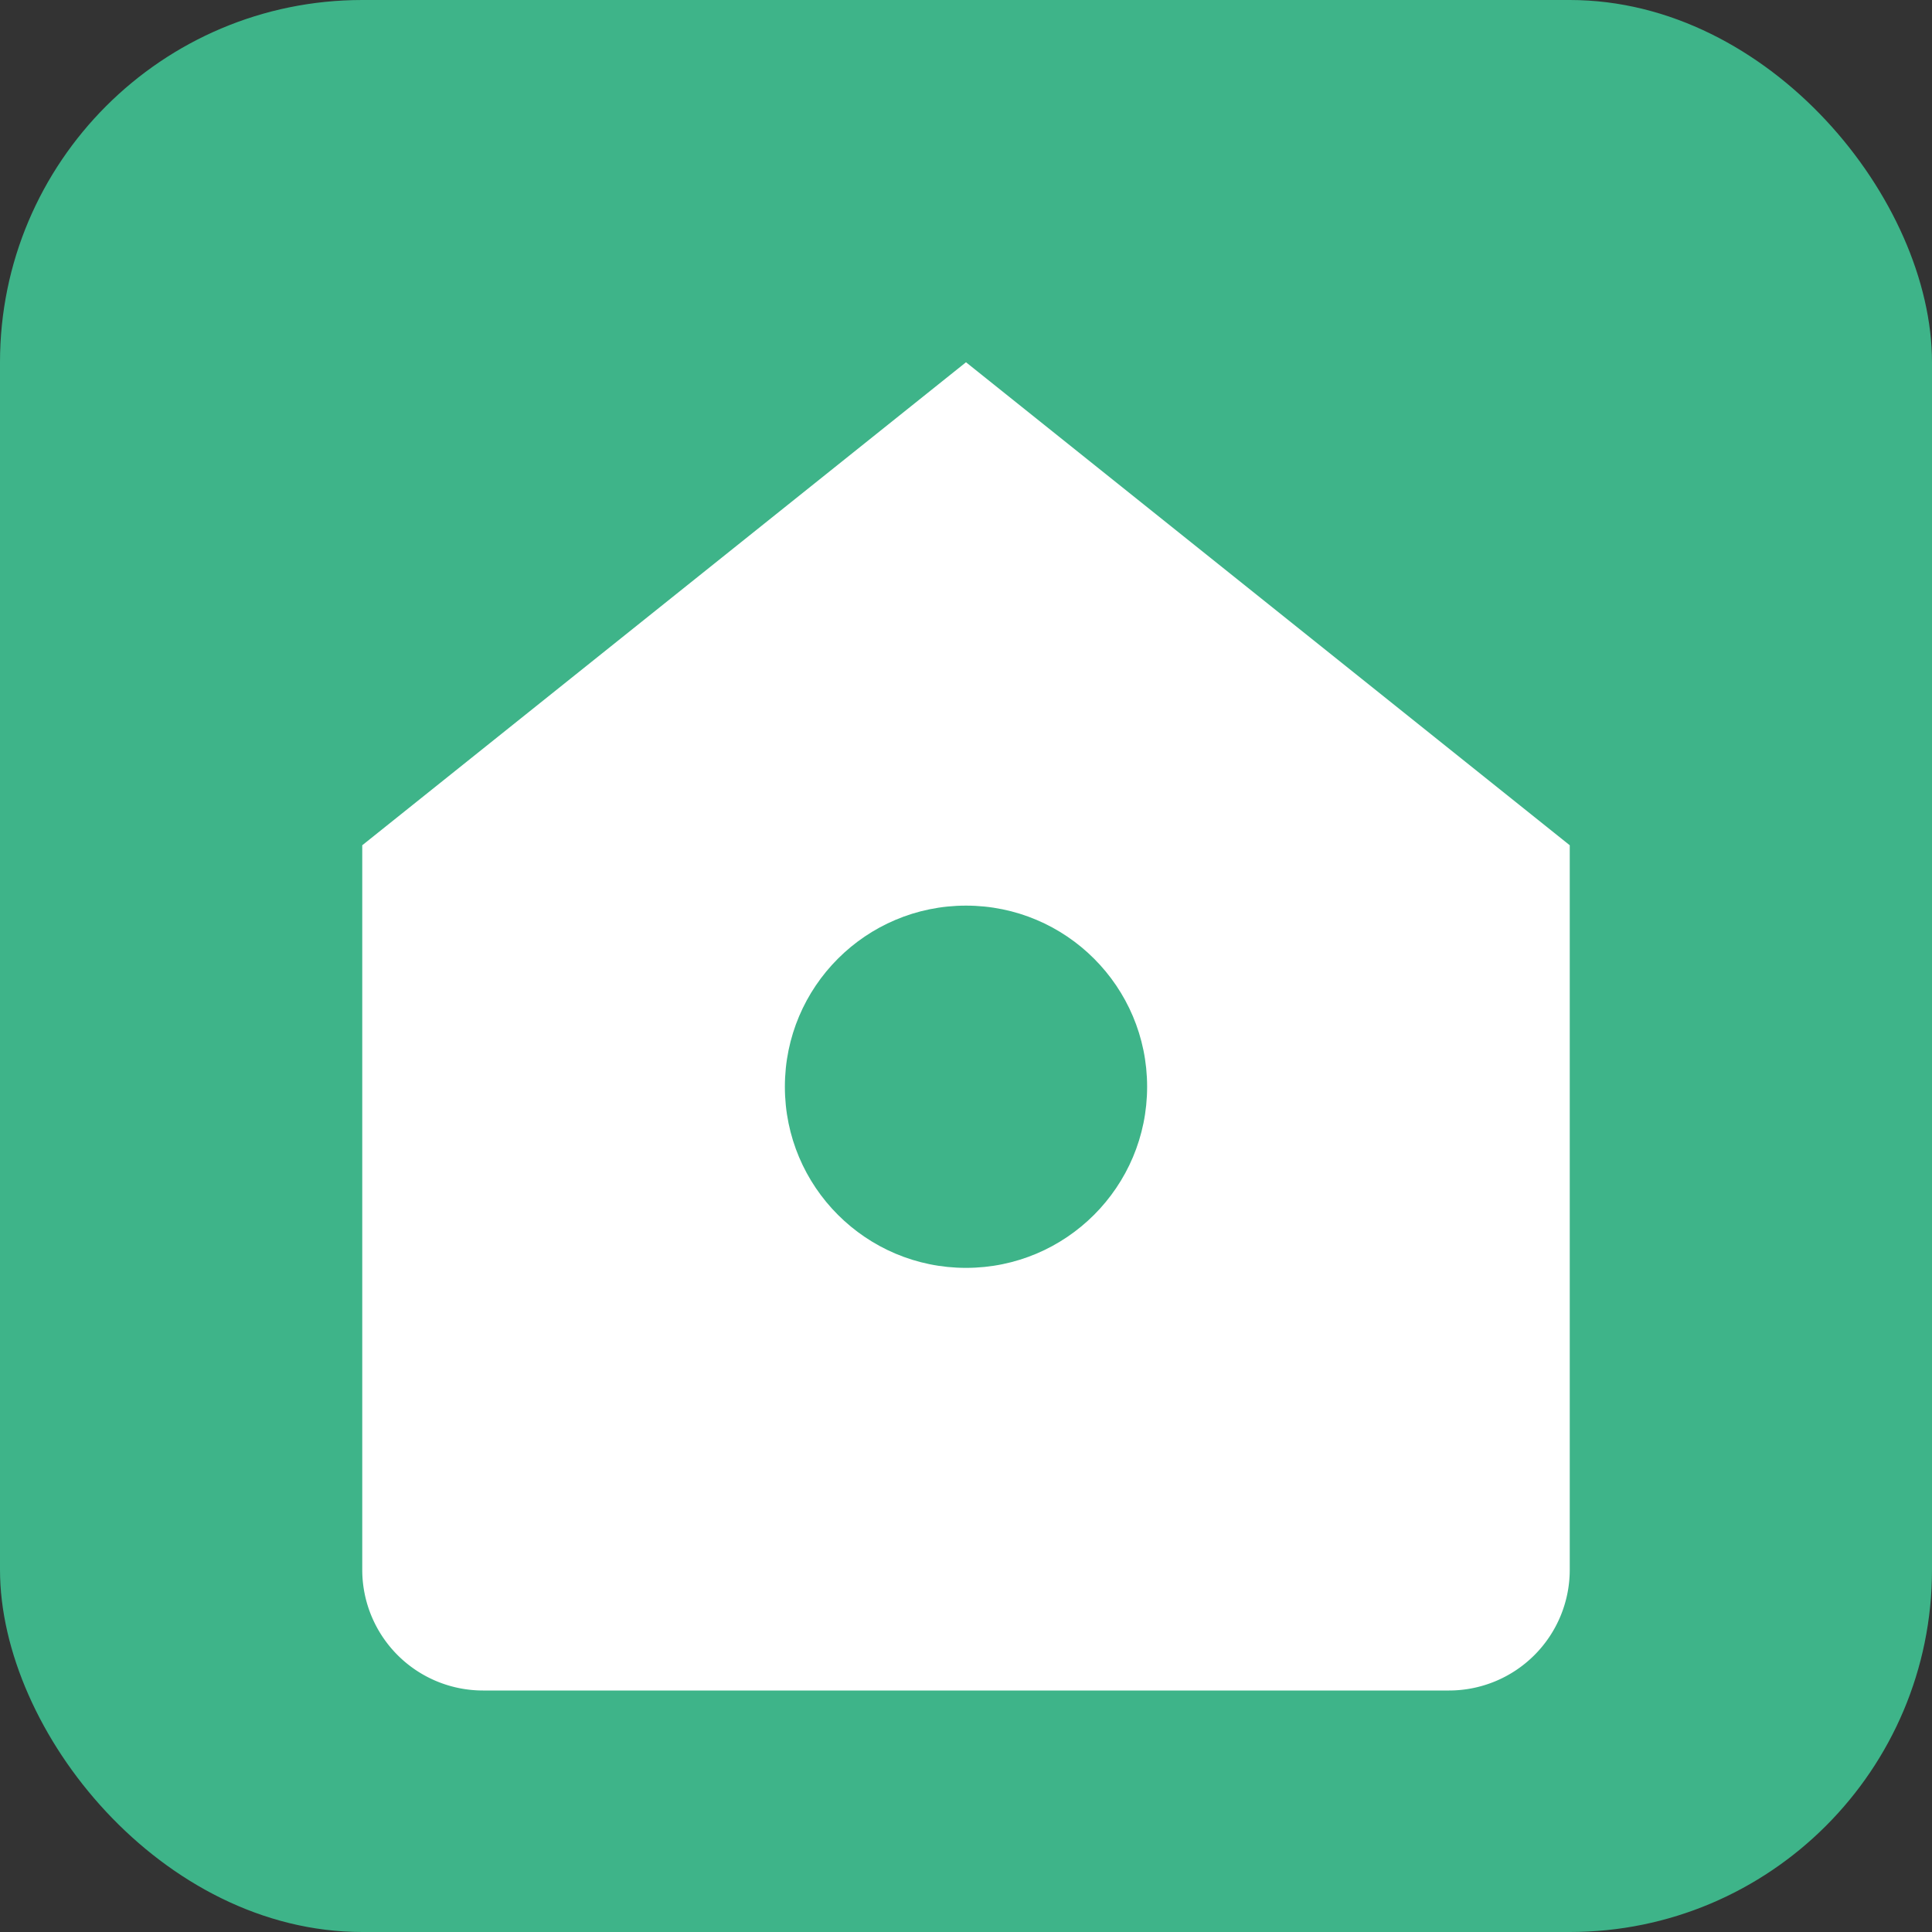
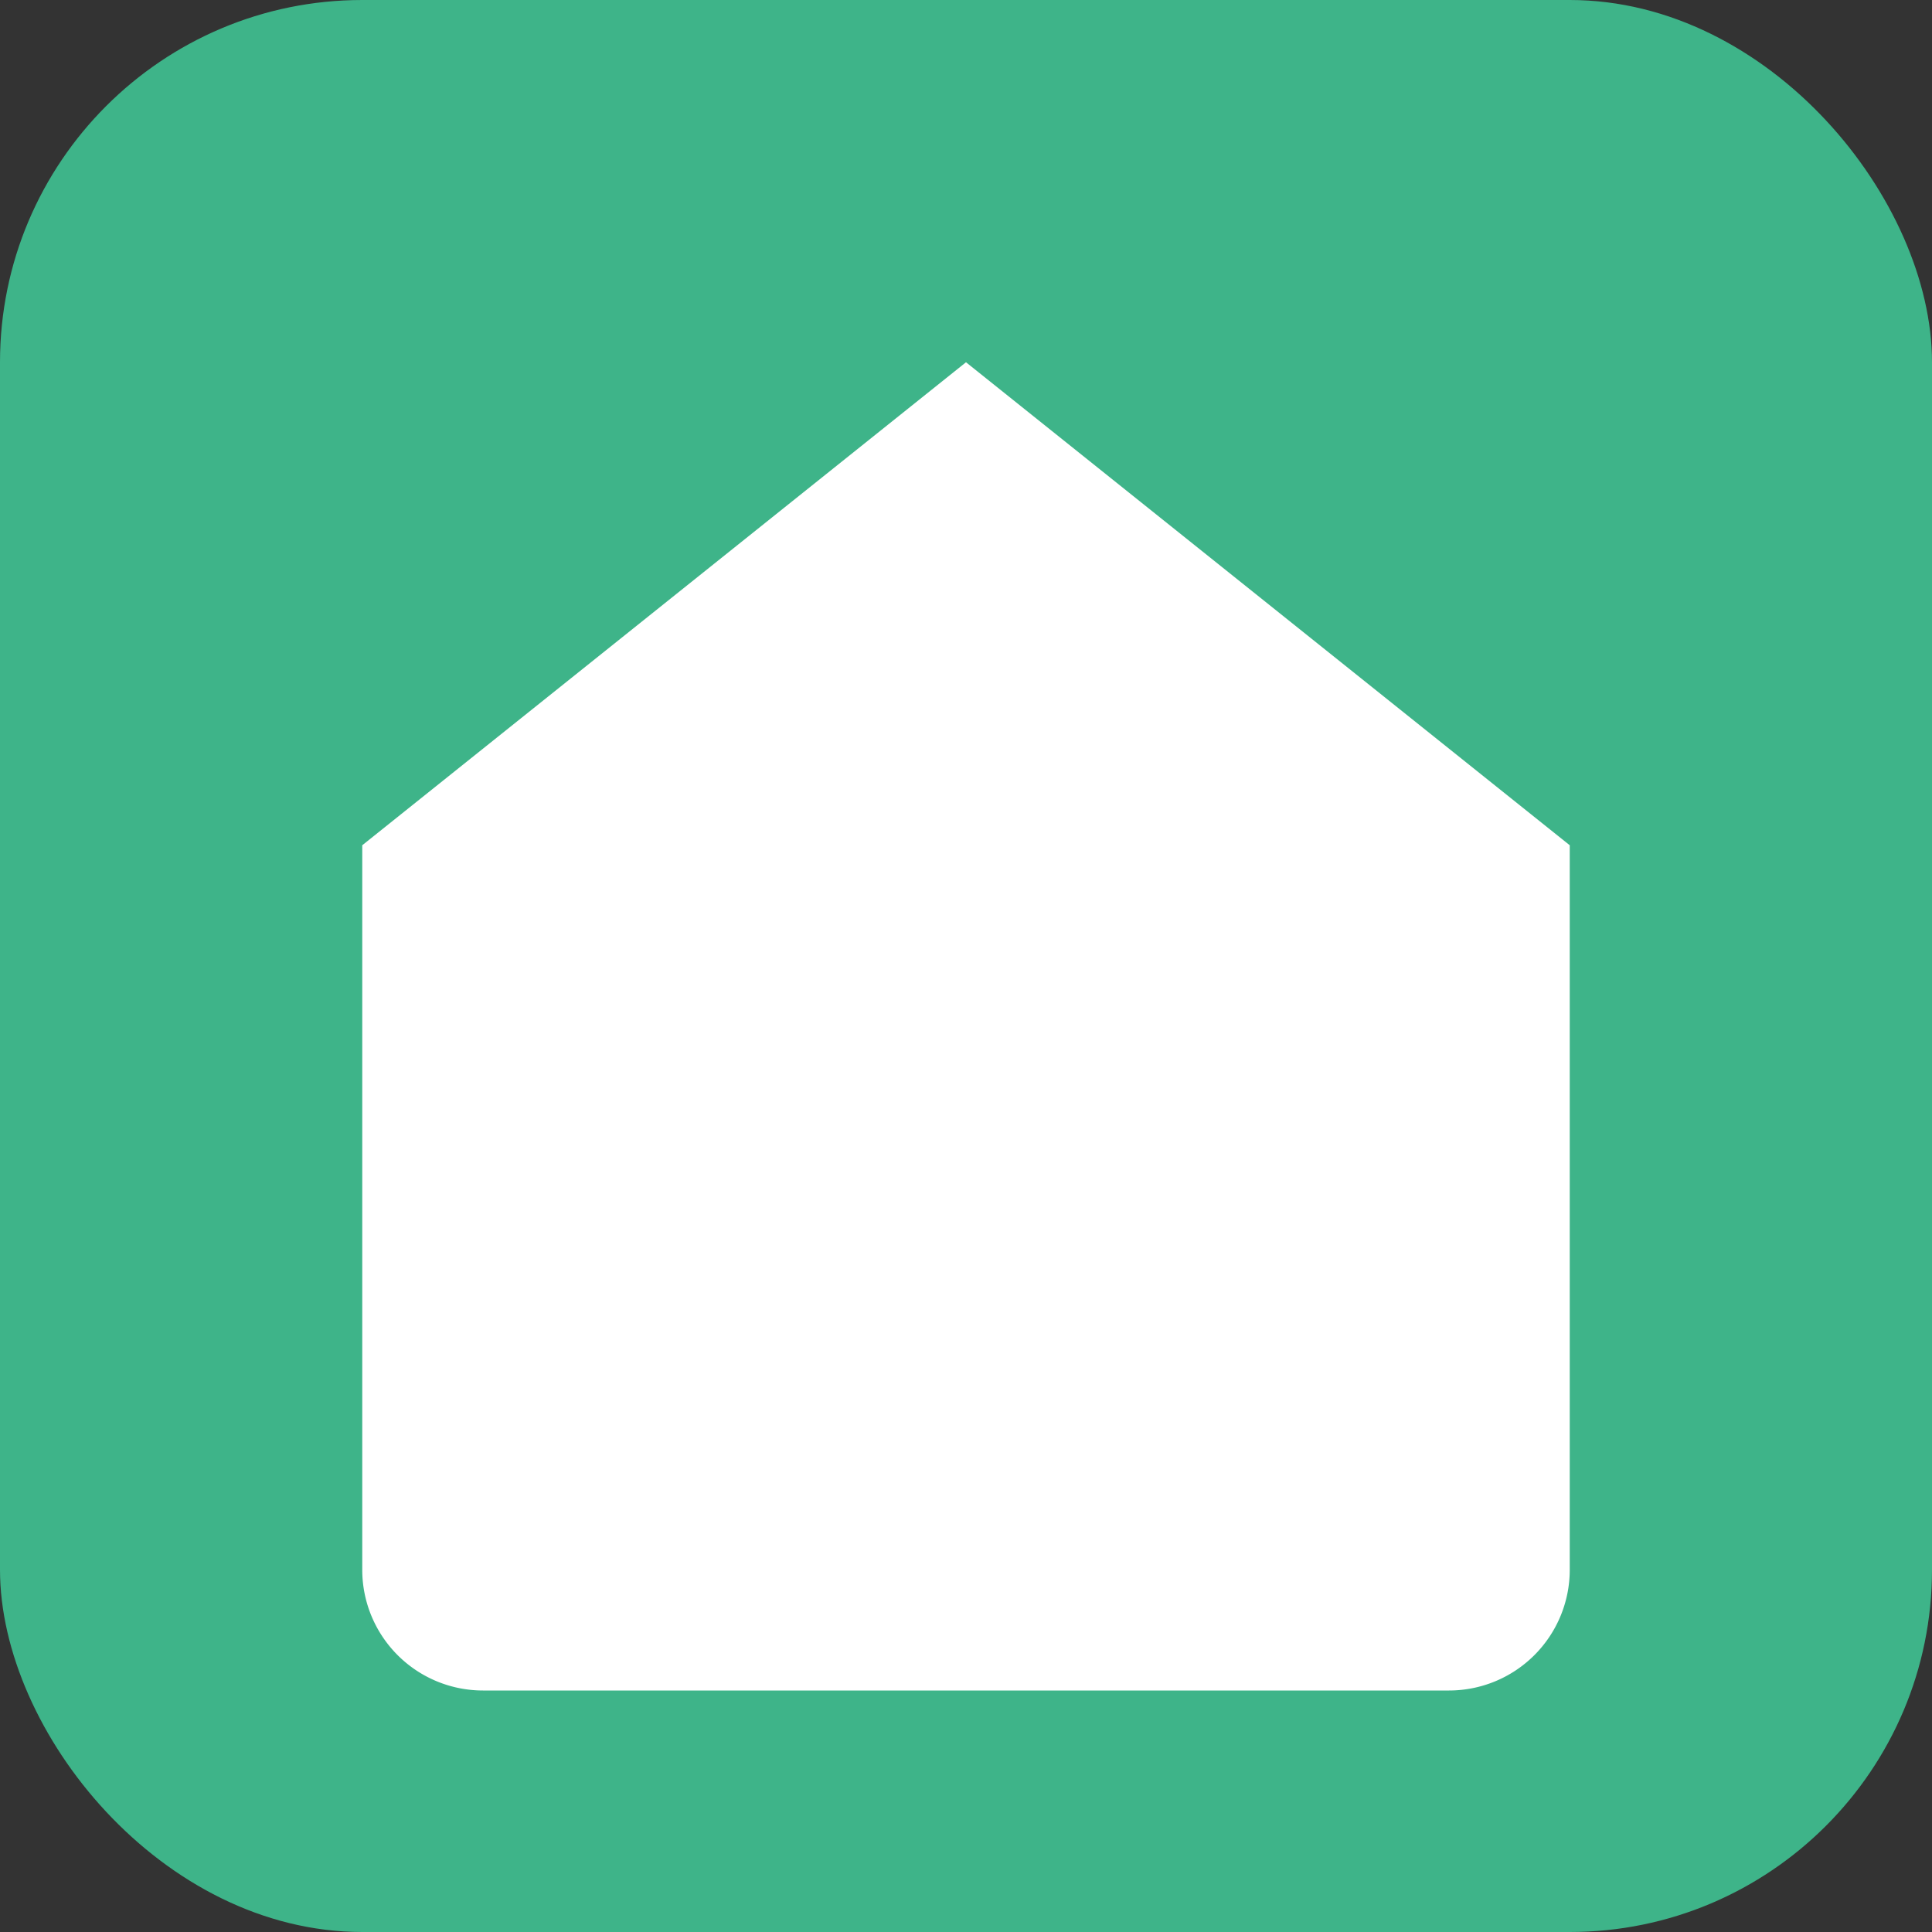
<svg xmlns="http://www.w3.org/2000/svg" viewBox="0 0 32 32">
  <rect x="0" y="0" width="32" height="32" fill="#333333" stroke="none" />
  <rect width="32" height="32" rx="6" fill="#3eb489" />
  <path d="M16 6L6 14v12a2 2 0 002 2h16a2 2 0 002-2V14L16 6z" fill="white" />
-   <circle cx="16" cy="18" r="3" fill="#3eb489" />
</svg>